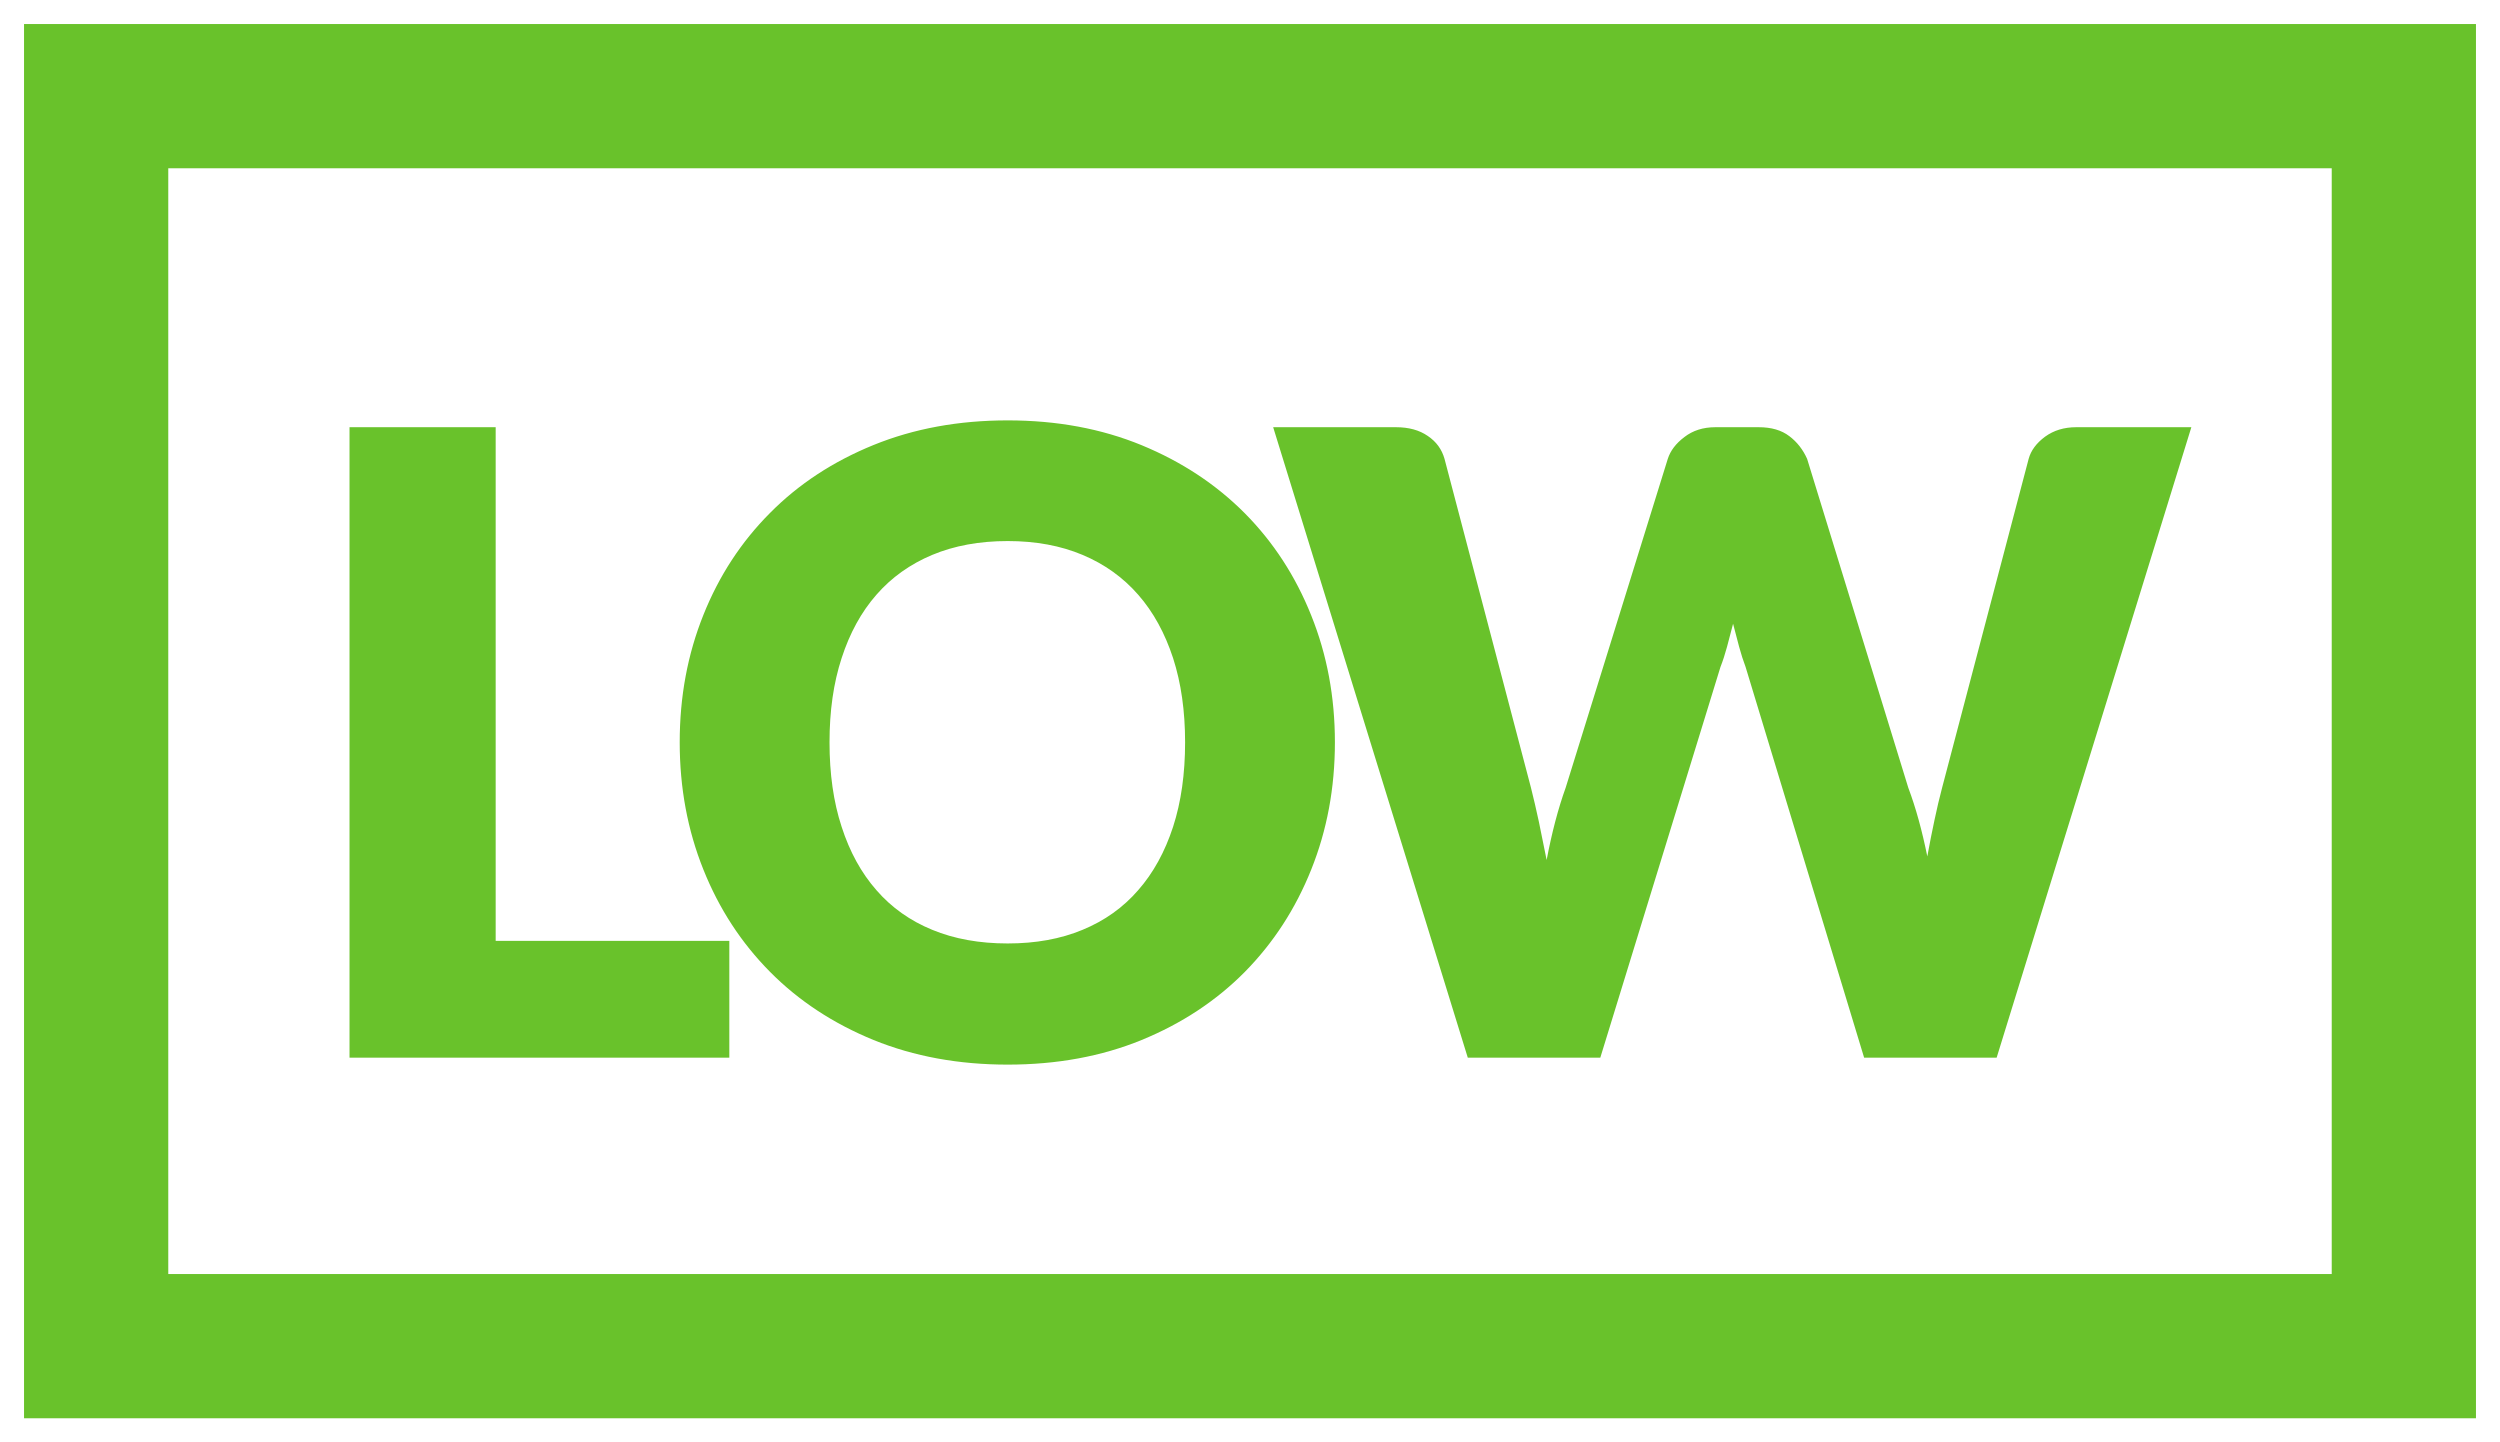
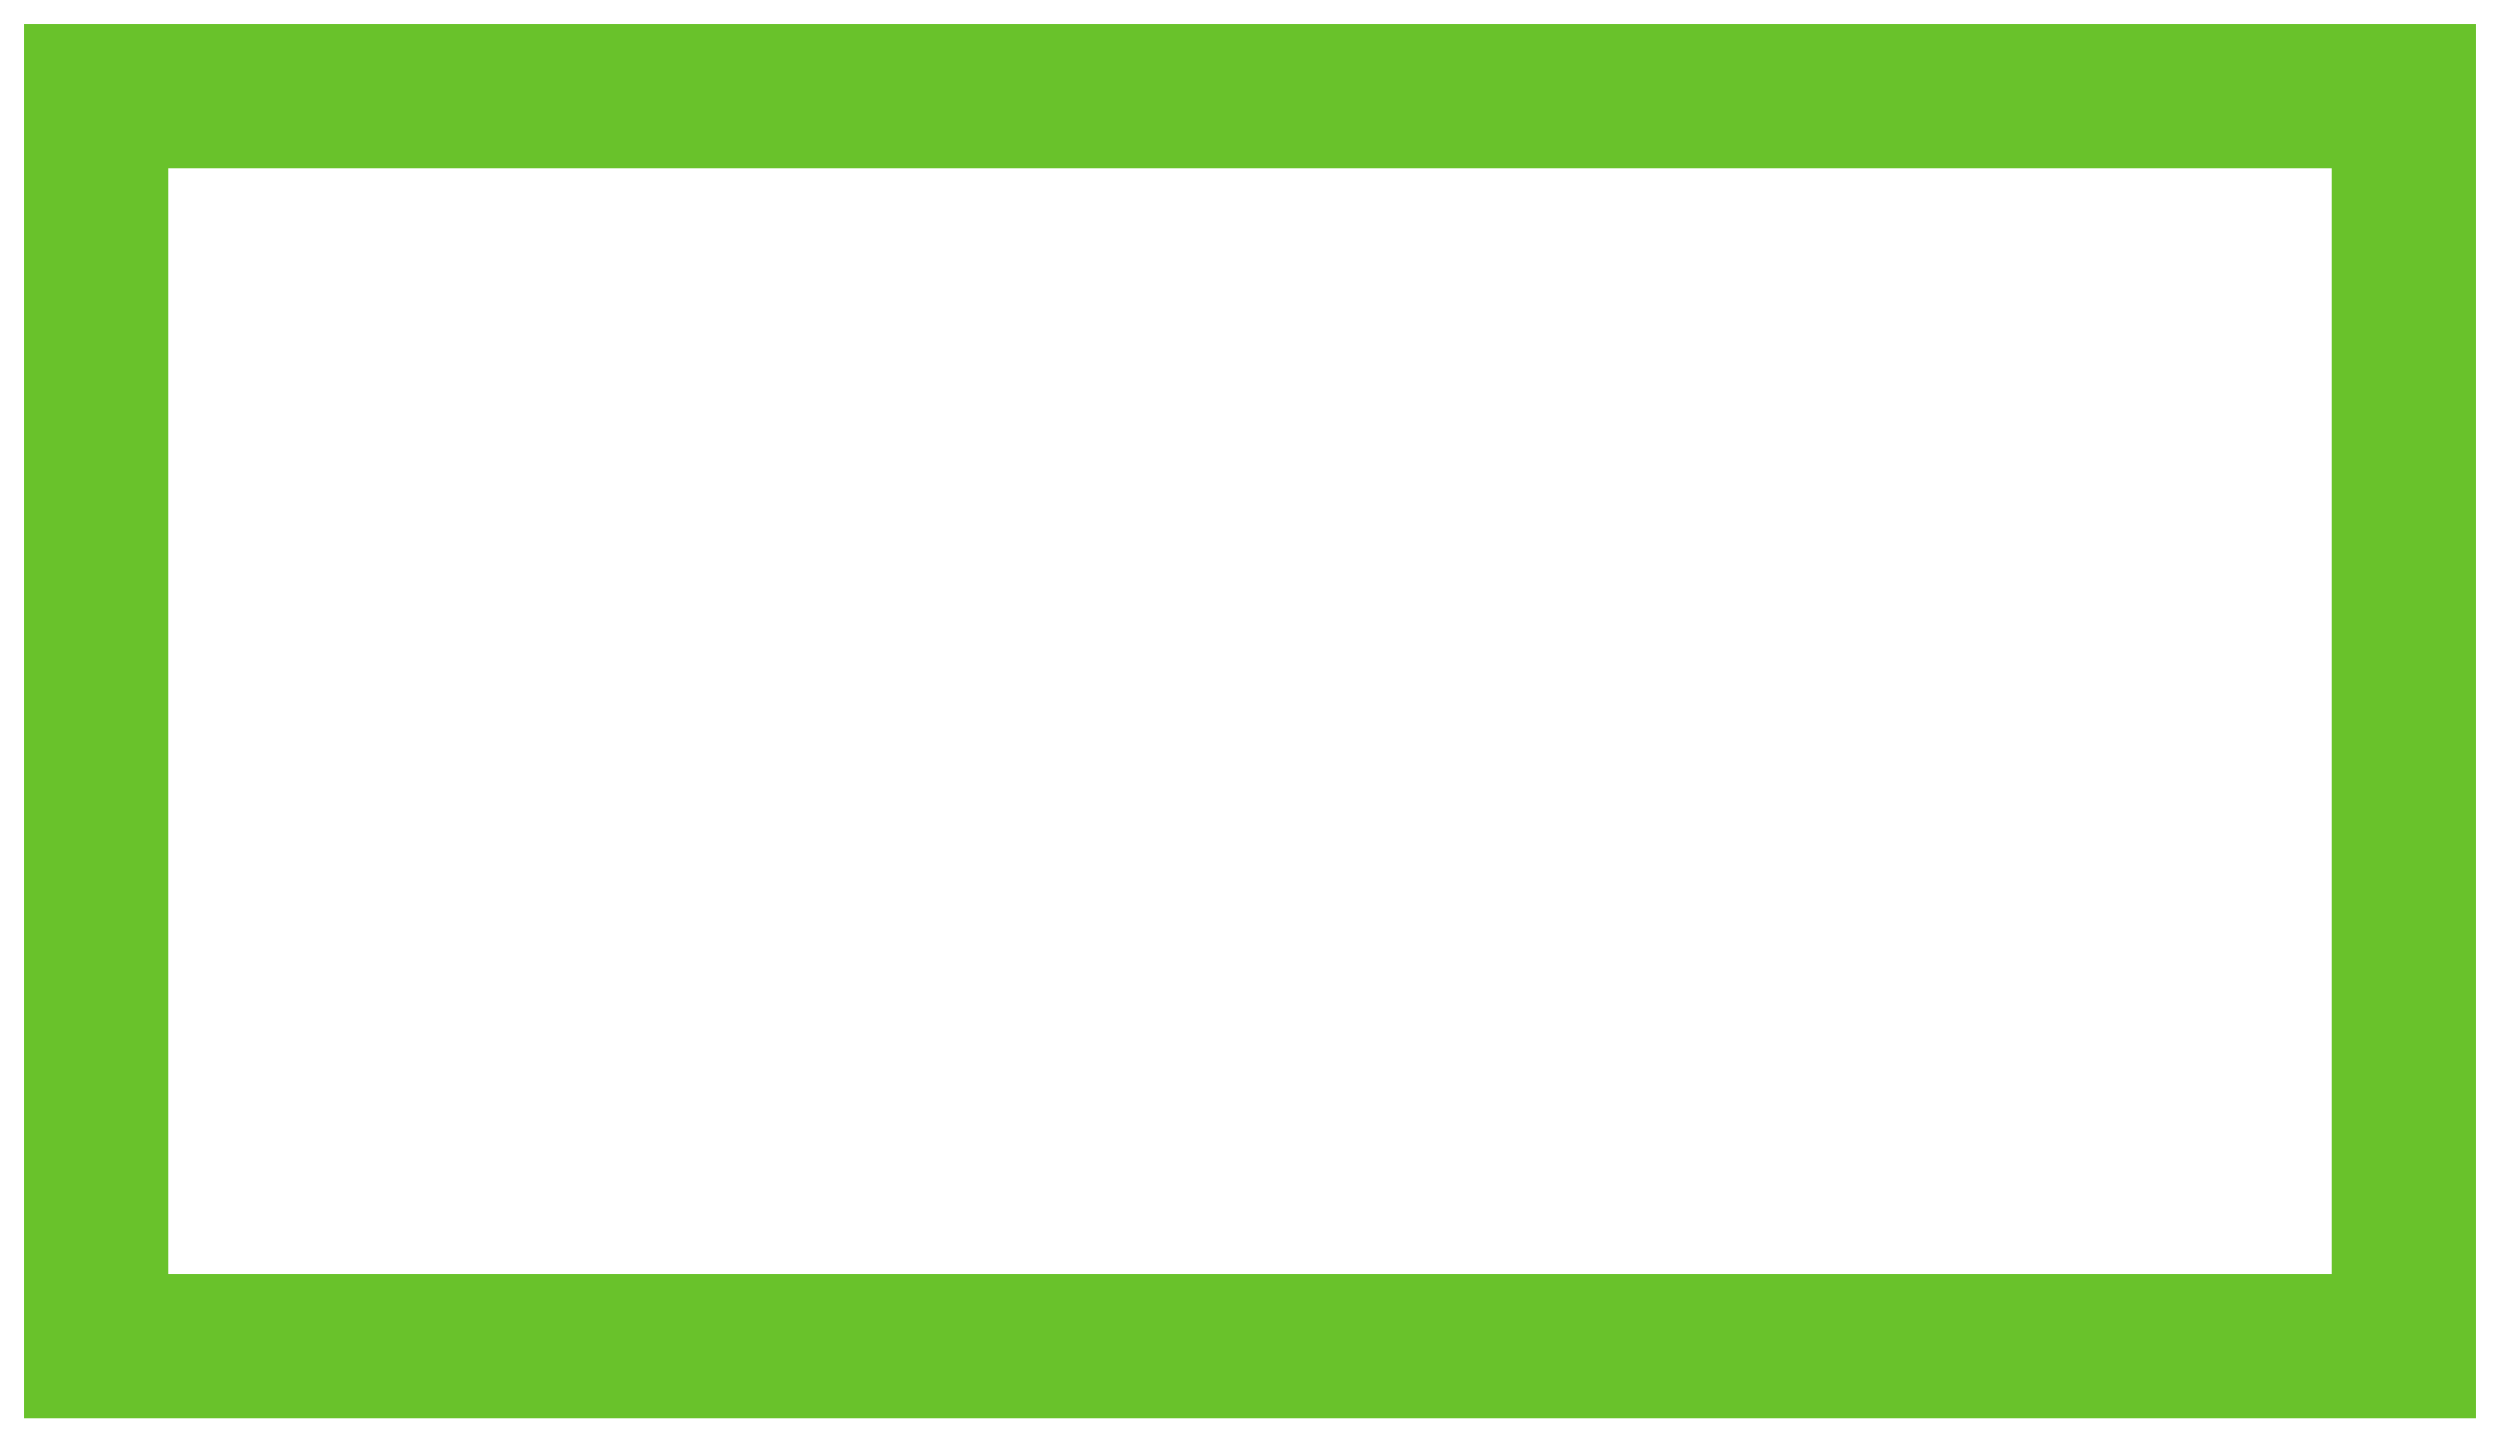
<svg xmlns="http://www.w3.org/2000/svg" width="26px" height="15px" viewBox="0 0 26 15" version="1.1">
  <title>low</title>
  <desc>Created with Sketch.</desc>
  <defs />
  <g id="Page-1" stroke="none" stroke-width="1" fill="none" fill-rule="evenodd">
    <g id="low" transform="translate(1, 1)">
      <rect id="Rectangle" stroke="#69C22B" stroke-width="1.5" x="0" y="0" width="24" height="13" />
-       <path d="M6.585,8.785 L6.585,10 L2.635,10 L2.635,3.443 L4.155,3.443 L4.155,8.785 L6.585,8.785 Z M12.883,6.72 C12.883,7.194 12.801,7.634 12.637,8.043 C12.474,8.451 12.244,8.805 11.947,9.107 C11.649,9.408 11.292,9.644 10.873,9.816 C10.455,9.987 9.991,10.072 9.48,10.072 C8.97,10.072 8.506,9.987 8.085,9.816 C7.665,9.644 7.306,9.408 7.008,9.107 C6.709,8.805 6.478,8.451 6.315,8.043 C6.151,7.634 6.069,7.194 6.069,6.72 C6.069,6.245 6.151,5.805 6.315,5.396 C6.478,4.988 6.709,4.635 7.008,4.335 C7.306,4.034 7.665,3.799 8.085,3.628 C8.506,3.457 8.97,3.372 9.48,3.372 C9.991,3.372 10.455,3.458 10.873,3.63 C11.292,3.803 11.649,4.039 11.947,4.339 C12.244,4.639 12.474,4.993 12.637,5.401 C12.801,5.809 12.883,6.248 12.883,6.72 Z M11.325,6.72 C11.325,6.395 11.284,6.104 11.2,5.844 C11.115,5.585 10.995,5.365 10.837,5.185 C10.68,5.005 10.487,4.867 10.259,4.771 C10.031,4.675 9.772,4.627 9.48,4.627 C9.186,4.627 8.925,4.675 8.695,4.771 C8.466,4.867 8.272,5.005 8.115,5.185 C7.957,5.365 7.837,5.585 7.753,5.844 C7.668,6.104 7.627,6.395 7.627,6.72 C7.627,7.047 7.668,7.34 7.753,7.599 C7.837,7.859 7.957,8.078 8.115,8.258 C8.272,8.439 8.466,8.576 8.695,8.67 C8.925,8.765 9.186,8.812 9.48,8.812 C9.772,8.812 10.031,8.765 10.259,8.67 C10.487,8.576 10.68,8.439 10.837,8.258 C10.995,8.078 11.115,7.859 11.2,7.599 C11.284,7.34 11.325,7.047 11.325,6.72 Z M21.79,3.443 L19.765,10 L18.387,10 L17.154,5.936 C17.13,5.873 17.108,5.804 17.087,5.727 C17.066,5.651 17.045,5.571 17.024,5.487 C17.003,5.571 16.982,5.651 16.961,5.727 C16.94,5.804 16.918,5.873 16.893,5.936 L15.643,10 L14.265,10 L12.241,3.443 L13.518,3.443 C13.651,3.443 13.761,3.473 13.849,3.534 C13.938,3.594 13.995,3.673 14.023,3.772 L14.922,7.192 C14.95,7.3 14.976,7.418 15.004,7.545 C15.031,7.673 15.057,7.805 15.085,7.944 C15.139,7.661 15.204,7.411 15.283,7.192 L16.345,3.772 C16.372,3.688 16.429,3.612 16.518,3.545 C16.606,3.477 16.713,3.443 16.84,3.443 L17.29,3.443 C17.422,3.443 17.528,3.474 17.609,3.536 C17.69,3.597 17.751,3.676 17.794,3.772 L18.846,7.192 C18.925,7.402 18.99,7.64 19.044,7.907 C19.069,7.772 19.093,7.646 19.119,7.527 C19.144,7.409 19.17,7.297 19.198,7.192 L20.098,3.772 C20.122,3.685 20.178,3.609 20.268,3.542 C20.359,3.476 20.466,3.443 20.593,3.443 L21.79,3.443 Z" id="LOW" fill="#69C22B" />
    </g>
  </g>
</svg>